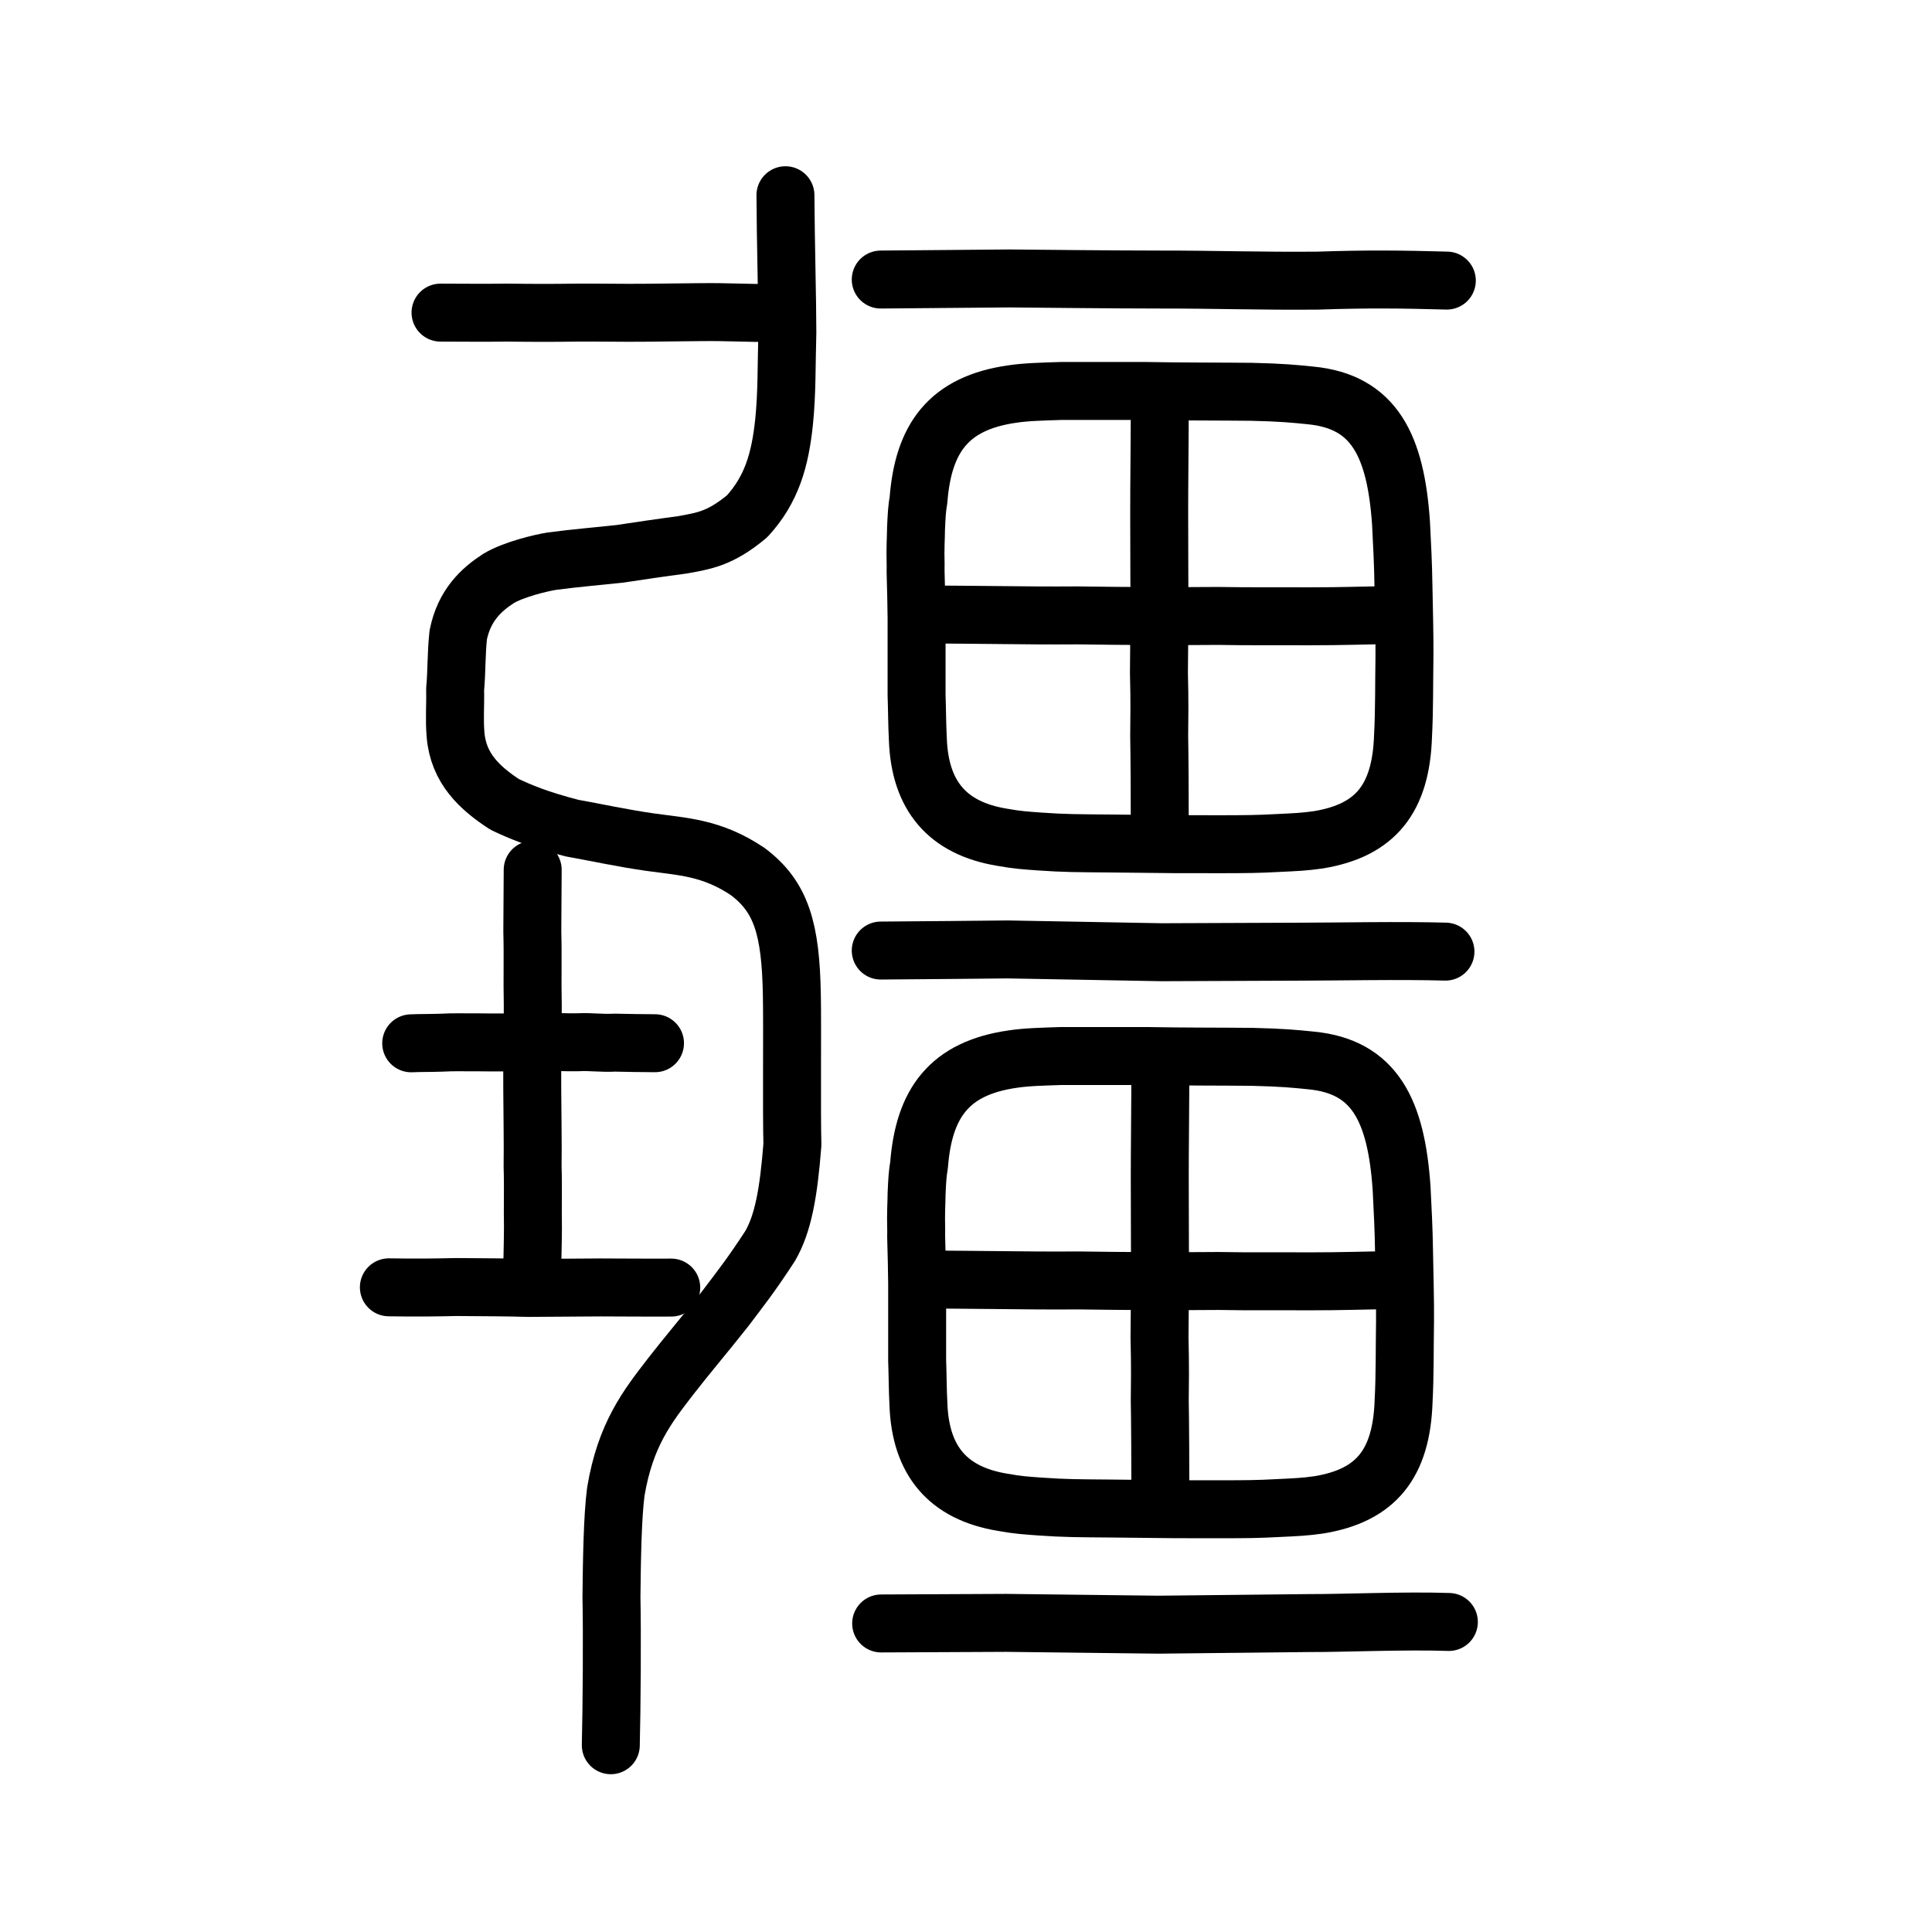
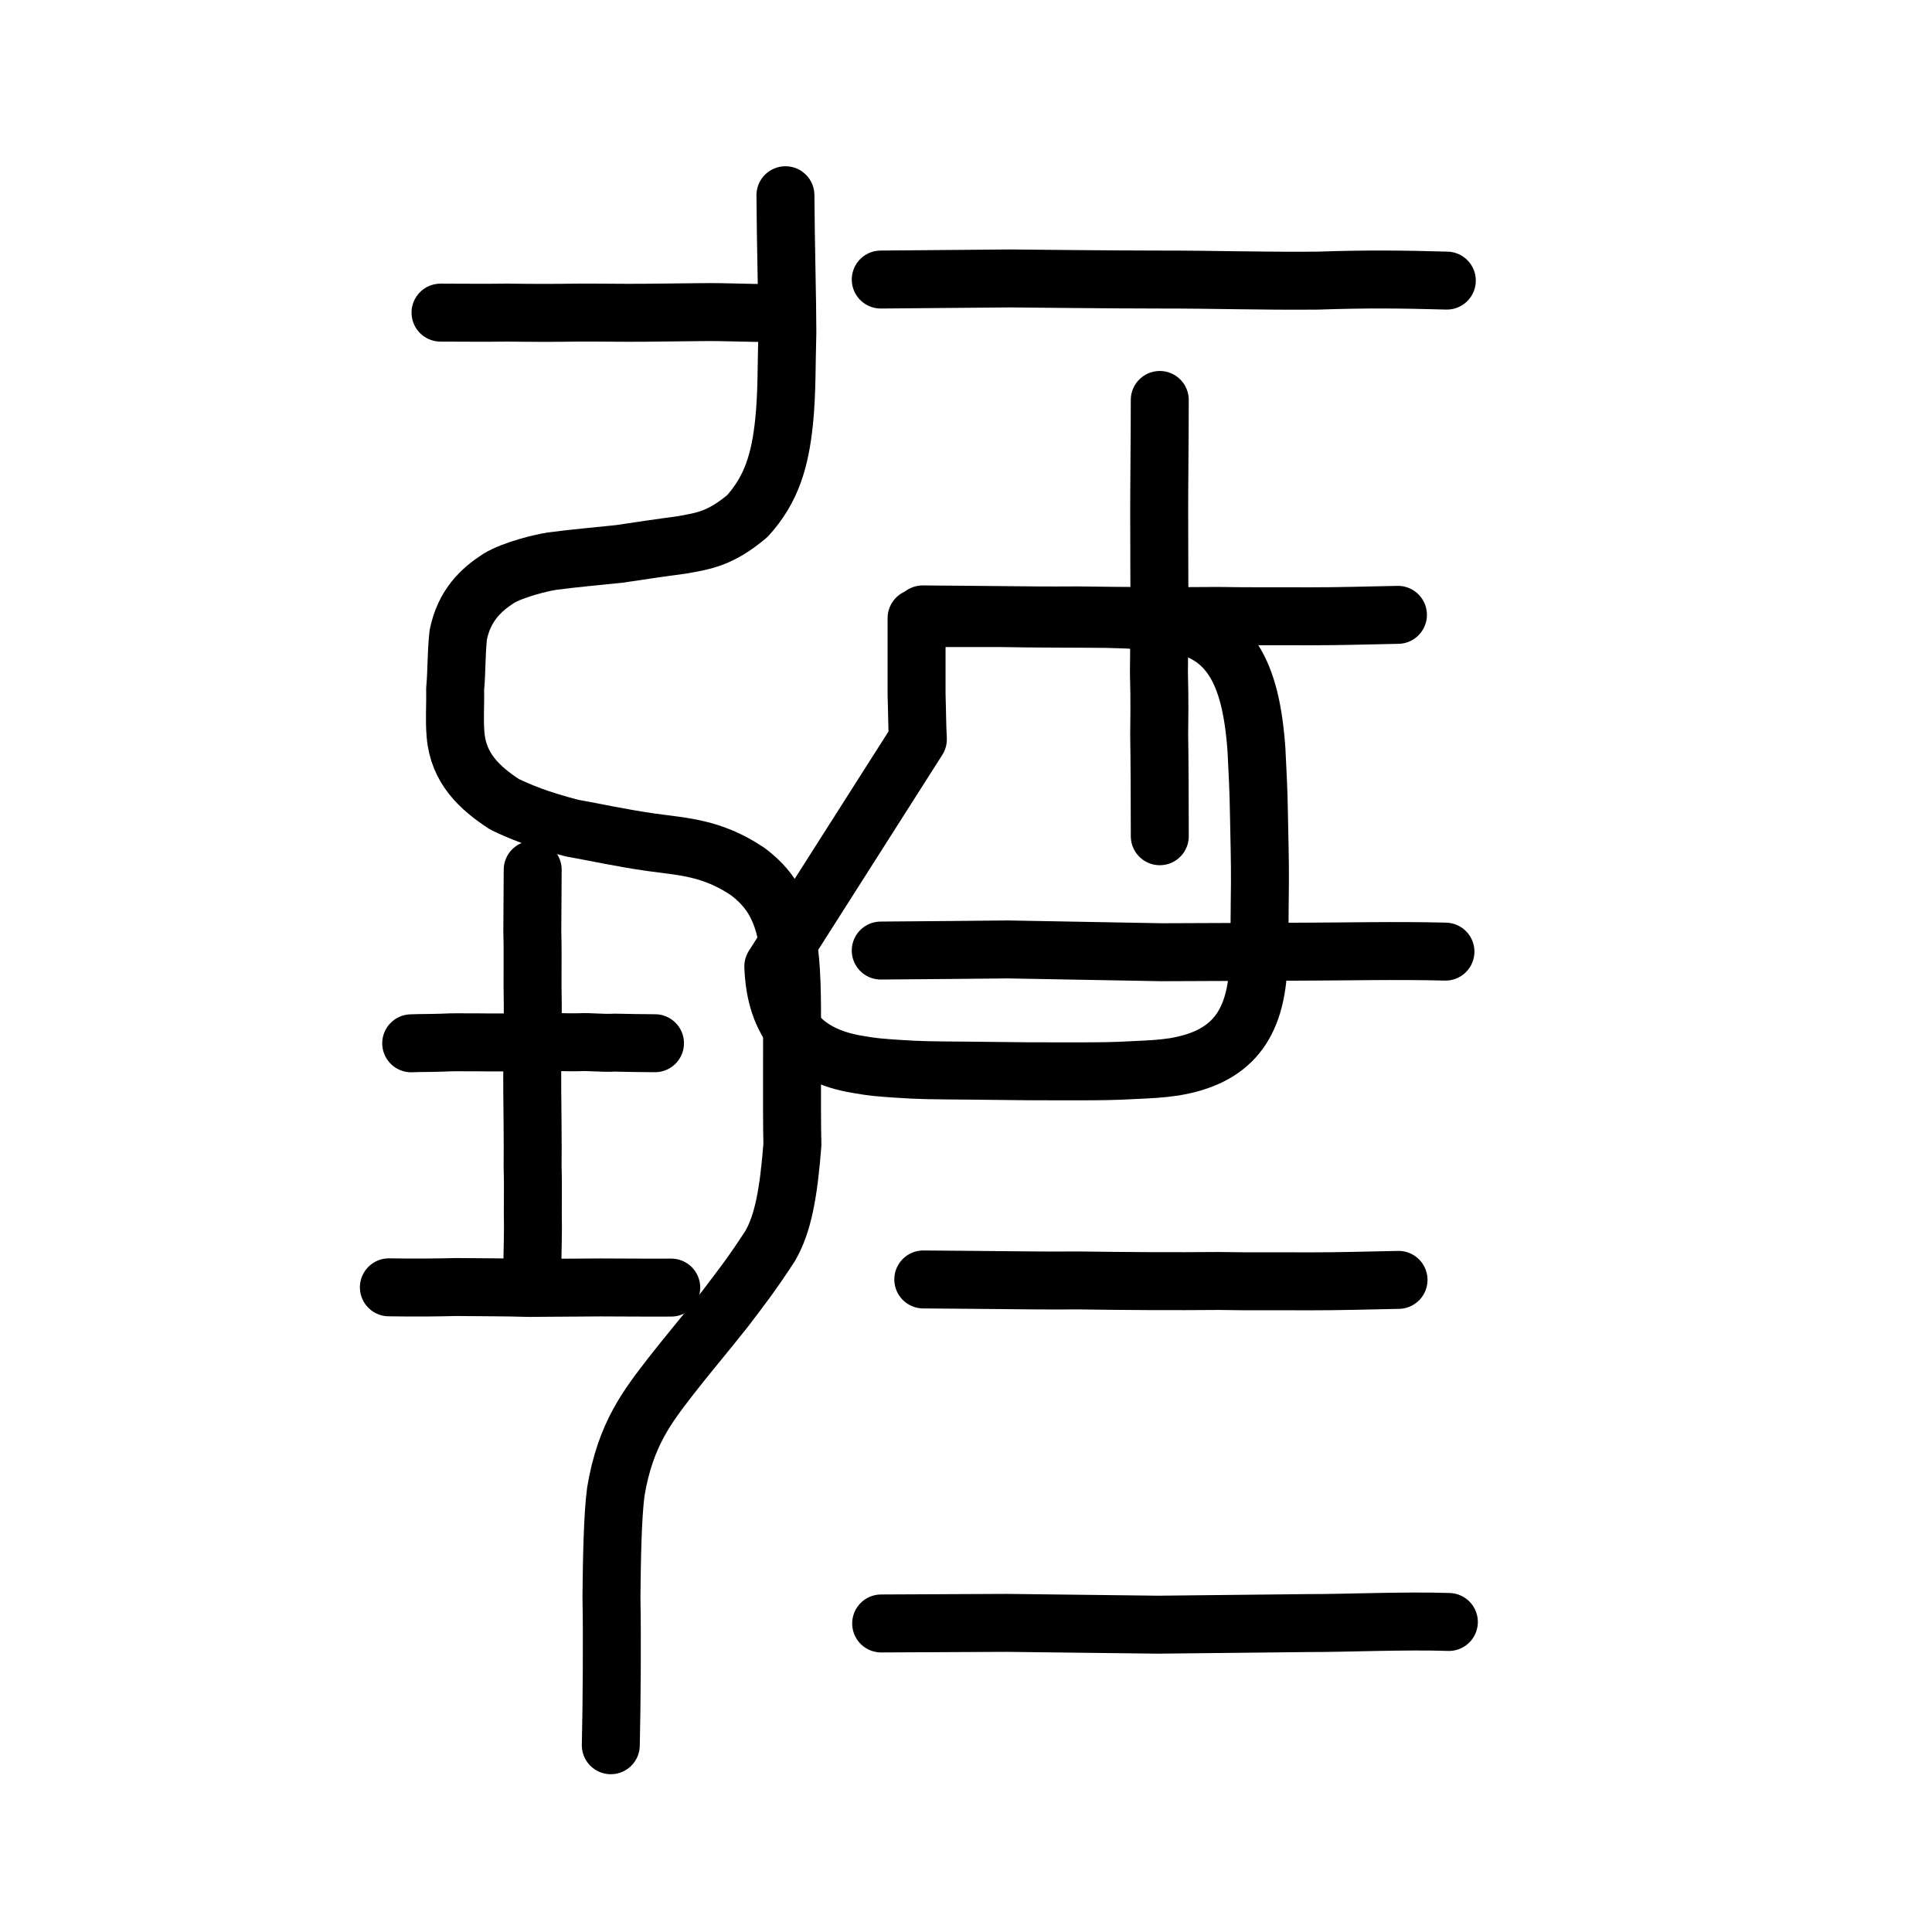
<svg xmlns="http://www.w3.org/2000/svg" xmlns:ns1="http://www.inkscape.org/namespaces/inkscape" xmlns:ns2="http://sodipodi.sourceforge.net/DTD/sodipodi-0.dtd" width="200px" height="200px" viewBox="0 0 200 200" version="1.1" id="SVGRoot" ns1:version="0.92.3 (2405546, 2018-03-11)" ns2:docname="7586ss.svg">
  <ns2:namedview id="base" pagecolor="#ffffff" bordercolor="#666666" borderopacity="1.0" ns1:pageopacity="0.0" ns1:pageshadow="2" ns1:zoom="7.9999996" ns1:cx="83.943875" ns1:cy="139.21036" ns1:document-units="px" ns1:current-layer="layer1" showgrid="true" ns1:window-width="1321" ns1:window-height="959" ns1:window-x="582" ns1:window-y="81" ns1:window-maximized="0" showguides="false" ns1:snap-global="false">
    <ns1:grid type="xygrid" id="grid6085" />
  </ns2:namedview>
  <defs id="defs5523" />
  <g id="layer1" ns1:groupmode="layer" ns1:label="レイヤー 1">
    <path style="opacity:1;vector-effect:none;fill:none;fill-opacity:1;stroke:#000000;stroke-width:6;stroke-linecap:round;stroke-linejoin:round;stroke-miterlimit:4;stroke-dasharray:none;stroke-dashoffset:0;stroke-opacity:1" d="m 45.603,32.362 c 2.603,0.01 4.736,0.028 6.879,-0.002 2.805,0.04 5.136,0.035 7.011,0.003 2.234,-0.022 5.125,0.035 7.088,0.013 2.359,-0.022 4.389,-0.047 6.092,-0.065 2.574,-0.03 4.693,0.103 7.263,0.096" id="path834-98" ns1:connector-curvature="0" ns2:nodetypes="cccccc" />
    <path style="opacity:1;vector-effect:none;fill:none;fill-opacity:1;stroke:#000000;stroke-width:6;stroke-linecap:round;stroke-linejoin:round;stroke-miterlimit:4;stroke-dasharray:none;stroke-dashoffset:0;stroke-opacity:1" d="m 63.23,180.666 c 0.097,-3.932 0.15,-11.541 0.068,-15.345 0.04,-3.929 0.113,-8.311 0.451,-10.898 0.989,-5.951 3.302,-8.851 5.684,-11.945 1.765,-2.267 3.408,-4.181 5.615,-6.967 1.67,-2.205 2.694,-3.488 4.674,-6.523 1.349,-2.33 1.914,-5.485 2.308,-10.506 -0.094,-3.275 0.008,-12.155 -0.057,-15.461 C 81.855,96.154 80.888,92.835 77.398,90.219 73.665,87.709 70.614,87.649 67.327,87.182 64.288,86.749 61.613,86.149 59.224,85.728 55.625,84.797 53.876,84.035 52.246,83.273 c -2.562,-1.673 -4.796,-3.708 -5.088,-7.213 -0.137,-1.712 -0.006,-2.834 -0.043,-4.715 0.178,-1.939 0.101,-3.522 0.323,-5.625 0.625,-3.08 2.397,-4.686 4.169,-5.837 1.56,-0.939 4.42,-1.616 5.519,-1.79 2.408,-0.32 4.707,-0.509 7.035,-0.76 2.007,-0.303 4.213,-0.633 6.481,-0.93 2.182,-0.415 3.859,-0.585 6.708,-2.966 2.529,-2.77 3.407,-5.802 3.822,-9.805 0.302,-2.968 0.238,-5.801 0.335,-9.226 0.002,-3.162 -0.176,-9.547 -0.198,-14.196" id="path6087-1-98-3-2" ns1:connector-curvature="0" ns2:nodetypes="ccccccccccccccccccccccc" />
-     <path style="opacity:1;vector-effect:none;fill:none;fill-opacity:1;stroke:#000000;stroke-width:6;stroke-linecap:round;stroke-linejoin:round;stroke-miterlimit:4;stroke-dasharray:none;stroke-dashoffset:0;stroke-opacity:1" d="m 95.017,76.532 c -0.084,-1.588 -0.077,-3.005 -0.133,-4.564 v -7.984 c -0.035,-3.292 -0.133,-4.843 -0.097,-5.452 -0.053,-1.958 0.035,-2.784 0.039,-3.806 0.061,-1.4 0.103,-2.088 0.255,-2.969 0.5,-6.397 3.11,-10.025 9.709,-10.966 1.479,-0.223 3.094,-0.251 5.056,-0.318 h 8.782 c 3.708,0.074 7.964,0.052 10.939,0.087 3.021,0.067 4.468,0.204 6.098,0.374 6.601,0.634 8.822,5.205 9.369,13.236 0.118,2.365 0.213,4.066 0.252,6.534 0.045,2.47 0.12,5.022 0.104,7.162 -0.046,2.876 -0.009,5.713 -0.147,8.275 -0.205,6.617 -2.914,9.824 -8.744,10.792 -1.479,0.212 -2.279,0.243 -4.41,0.344 -1.843,0.103 -3.243,0.116 -5.669,0.117 l -4.812,-0.005 -6.543,-0.069 c -3.563,-0.032 -4.82,-0.022 -7.42,-0.206 -1.459,-0.106 -2.279,-0.147 -3.936,-0.446 -5.622,-0.933 -8.484,-4.271 -8.693,-10.138 z" id="path7385" ns1:connector-curvature="0" ns2:nodetypes="cccccccccccccccccccccccc" ns1:transform-center-x="1.4163889" ns1:transform-center-y="0.00076970131" />
+     <path style="opacity:1;vector-effect:none;fill:none;fill-opacity:1;stroke:#000000;stroke-width:6;stroke-linecap:round;stroke-linejoin:round;stroke-miterlimit:4;stroke-dasharray:none;stroke-dashoffset:0;stroke-opacity:1" d="m 95.017,76.532 c -0.084,-1.588 -0.077,-3.005 -0.133,-4.564 v -7.984 h 8.782 c 3.708,0.074 7.964,0.052 10.939,0.087 3.021,0.067 4.468,0.204 6.098,0.374 6.601,0.634 8.822,5.205 9.369,13.236 0.118,2.365 0.213,4.066 0.252,6.534 0.045,2.47 0.12,5.022 0.104,7.162 -0.046,2.876 -0.009,5.713 -0.147,8.275 -0.205,6.617 -2.914,9.824 -8.744,10.792 -1.479,0.212 -2.279,0.243 -4.41,0.344 -1.843,0.103 -3.243,0.116 -5.669,0.117 l -4.812,-0.005 -6.543,-0.069 c -3.563,-0.032 -4.82,-0.022 -7.42,-0.206 -1.459,-0.106 -2.279,-0.147 -3.936,-0.446 -5.622,-0.933 -8.484,-4.271 -8.693,-10.138 z" id="path7385" ns1:connector-curvature="0" ns2:nodetypes="cccccccccccccccccccccccc" ns1:transform-center-x="1.4163889" ns1:transform-center-y="0.00076970131" />
    <path style="opacity:1;vector-effect:none;fill:none;fill-opacity:1;stroke:#000000;stroke-width:6;stroke-linecap:round;stroke-linejoin:round;stroke-miterlimit:4;stroke-dasharray:none;stroke-dashoffset:0;stroke-opacity:1" d="m 120.059,41.404 c -4.4e-4,3.9 -0.065,9.22 -0.06,11.525 0.005,1.935 0.011,4.144 0.015,6.603 0.034,3.968 -0.015,6.491 -0.042,10.108 0.082,2.862 0.041,5.136 0.026,6.522 0.041,1.878 0.06,6.707 0.063,10.404" id="path2034" ns1:connector-curvature="0" ns2:nodetypes="cccccc" ns1:transform-center-x="1.0155303" ns1:transform-center-y="-0.57642016" />
    <path style="fill:none;stroke:#000000;stroke-width:6;stroke-linecap:round;stroke-linejoin:round;stroke-miterlimit:4;stroke-dasharray:none;stroke-opacity:1" d="m 95.518,63.603 c 2.816,0.034 6.607,0.042 8.216,0.071 2.278,0.026 4.83,0.053 7.836,0.031 5.249,0.075 9.881,0.096 14.554,0.056 3.256,0.062 6.226,0.016 9.276,0.039 3.564,4.12e-4 5.838,-0.088 9.315,-0.151" id="path4568" ns1:connector-curvature="0" ns2:nodetypes="cccccc" ns1:transform-center-x="2.1722379" ns1:transform-center-y="-0.56087513" />
    <path style="opacity:1;vector-effect:none;fill:none;fill-opacity:1;stroke:#000000;stroke-width:6;stroke-linecap:round;stroke-linejoin:round;stroke-miterlimit:4;stroke-dasharray:none;stroke-dashoffset:0;stroke-opacity:1" d="m 91.175,28.938 13.371,-0.114 c 0,0 11.487,0.12 15.311,0.114 5.905,-0.009 10.678,0.168 16.582,0.112 5.036,-0.173 8.663,-0.133 13.336,-0.003" id="path834-9-8" ns1:connector-curvature="0" ns2:nodetypes="ccccc" />
    <path style="opacity:1;vector-effect:none;fill:none;fill-opacity:1;stroke:#000000;stroke-width:6;stroke-linecap:round;stroke-linejoin:round;stroke-miterlimit:4;stroke-dasharray:none;stroke-dashoffset:0;stroke-opacity:1" d="m 91.175,98.401 c 5.043,-0.039 9.846,-0.078 13.136,-0.116 5.557,0.096 10.961,0.193 15.93,0.289 5.288,-0.02 10.03,-0.039 14.737,-0.059 3.615,-0.004 9.843,-0.135 14.655,-0.004" id="path834-9-3" ns1:connector-curvature="0" ns2:nodetypes="ccccc" />
    <path style="opacity:1;vector-effect:none;fill:none;fill-opacity:1;stroke:#000000;stroke-width:6;stroke-linecap:round;stroke-linejoin:round;stroke-miterlimit:4;stroke-dasharray:none;stroke-dashoffset:0;stroke-opacity:1" d="m 91.217,168.06 c 4.32,-0.02 8.64,-0.04 12.96,-0.061 6.049,0.066 11.417,0.128 15.716,0.187 5.076,-0.056 10.609,-0.11 15.634,-0.167 3.567,0.013 9.93,-0.269 14.459,-0.114" id="path834-9-0" ns1:connector-curvature="0" ns2:nodetypes="ccccc" />
    <path style="opacity:1;vector-effect:none;fill:none;fill-opacity:1;stroke:#000000;stroke-width:6;stroke-linecap:round;stroke-linejoin:round;stroke-miterlimit:4;stroke-dasharray:none;stroke-dashoffset:0;stroke-opacity:1" d="m 55.144,90.04 -0.039,6.379 c 0.074,2.75 -0.015,4.882 0.047,7.625 -0.011,2.237 0.006,4.182 -0.058,5.946 0.002,1.761 0.002,3.939 0.037,6.371 0.019,1.69 0.019,3.146 0.004,4.439 0.072,2.089 -0.007,4.397 0.035,6.218 -0.003,1.776 -0.067,3.146 -0.07,4.922" id="path2034-4" ns1:connector-curvature="0" ns2:nodetypes="cccccccc" ns1:transform-center-x="0.74919399" ns1:transform-center-y="-0.53776949" />
    <path style="fill:none;stroke:#000000;stroke-width:6;stroke-linecap:round;stroke-linejoin:round;stroke-miterlimit:4;stroke-dasharray:none;stroke-opacity:1" d="m 67.805,107.994 c -1.435,-0.011 -2.794,-0.025 -4.178,-0.061 -1.224,0.078 -2.602,-0.104 -3.58,-0.045 -1.555,0.044 -2.891,-0.064 -4.659,-0.043 -2.182,0.079 -3.948,0.084 -6.061,0.055 -1.143,0.018 -2.203,-0.043 -3.707,0.041 -1.254,0.04 -2.088,0.019 -3.052,0.062" id="path4568-2" ns1:connector-curvature="0" ns2:nodetypes="ccccccc" ns1:transform-center-x="-1.1205978" ns1:transform-center-y="0.61468606" />
    <path style="opacity:1;vector-effect:none;fill:none;fill-opacity:1;stroke:#000000;stroke-width:6;stroke-linecap:round;stroke-linejoin:round;stroke-miterlimit:4;stroke-dasharray:none;stroke-dashoffset:0;stroke-opacity:1" d="m 40.256,133.263 c 2.927,0.051 5.252,0.011 6.904,-0.03 3.097,0.032 5.068,0.017 7.563,0.092 2.656,-0.017 5.038,-0.034 7.402,-0.051 1.816,0.002 4.681,0.031 7.361,0.016" id="path834-9-3-9" ns1:connector-curvature="0" ns2:nodetypes="ccccc" />
-     <path style="opacity:1;vector-effect:none;fill:none;fill-opacity:1;stroke:#000000;stroke-width:6;stroke-linecap:round;stroke-linejoin:round;stroke-miterlimit:4;stroke-dasharray:none;stroke-dashoffset:0;stroke-opacity:1" d="m 95.076,145.377 c -0.084,-1.588 -0.077,-3.005 -0.133,-4.564 v -7.984 c -0.035,-3.292 -0.133,-4.843 -0.097,-5.452 -0.053,-1.958 0.035,-2.784 0.039,-3.806 0.061,-1.4 0.103,-2.088 0.255,-2.969 0.5,-6.397 3.11,-10.025 9.709,-10.966 1.479,-0.223 3.094,-0.251 5.056,-0.318 h 8.782 c 3.708,0.074 7.964,0.052 10.939,0.087 3.021,0.067 4.468,0.204 6.098,0.374 6.601,0.634 8.822,5.205 9.369,13.236 0.118,2.365 0.213,4.066 0.252,6.534 0.044,2.47 0.12,5.022 0.104,7.162 -0.046,2.876 -0.009,5.713 -0.147,8.275 -0.205,6.617 -2.914,9.824 -8.744,10.792 -1.479,0.212 -2.279,0.243 -4.41,0.344 -1.843,0.103 -3.243,0.116 -5.669,0.117 l -4.812,-0.005 -6.543,-0.069 c -3.563,-0.032 -4.82,-0.022 -7.42,-0.206 -1.459,-0.106 -2.279,-0.147 -3.936,-0.446 -5.622,-0.933 -8.484,-4.271 -8.693,-10.138 z" id="path7385-7" ns1:connector-curvature="0" ns2:nodetypes="cccccccccccccccccccccccc" ns1:transform-center-x="1.4164006" ns1:transform-center-y="0.00074706236" />
-     <path style="opacity:1;vector-effect:none;fill:none;fill-opacity:1;stroke:#000000;stroke-width:6;stroke-linecap:round;stroke-linejoin:round;stroke-miterlimit:4;stroke-dasharray:none;stroke-dashoffset:0;stroke-opacity:1" d="m 120.119,110.249 c -4.3e-4,3.9 -0.065,9.22 -0.06,11.525 0.005,1.935 0.011,4.144 0.015,6.603 0.034,3.968 -0.015,6.491 -0.042,10.108 0.082,2.862 0.041,5.136 0.026,6.522 0.041,1.878 0.06,6.707 0.063,10.404" id="path2034-0" ns1:connector-curvature="0" ns2:nodetypes="cccccc" ns1:transform-center-x="1.0155358" ns1:transform-center-y="-0.57641596" />
    <path style="fill:none;stroke:#000000;stroke-width:6;stroke-linecap:round;stroke-linejoin:round;stroke-miterlimit:4;stroke-dasharray:none;stroke-opacity:1" d="m 95.578,132.448 c 2.816,0.034 6.607,0.042 8.216,0.071 2.278,0.026 4.83,0.053 7.836,0.031 5.249,0.075 9.881,0.096 14.554,0.056 3.256,0.062 6.226,0.016 9.277,0.038 3.564,4.2e-4 5.838,-0.088 9.315,-0.151" id="path4568-4" ns1:connector-curvature="0" ns2:nodetypes="cccccc" ns1:transform-center-x="2.1722303" ns1:transform-center-y="-0.56093878" />
  </g>
</svg>